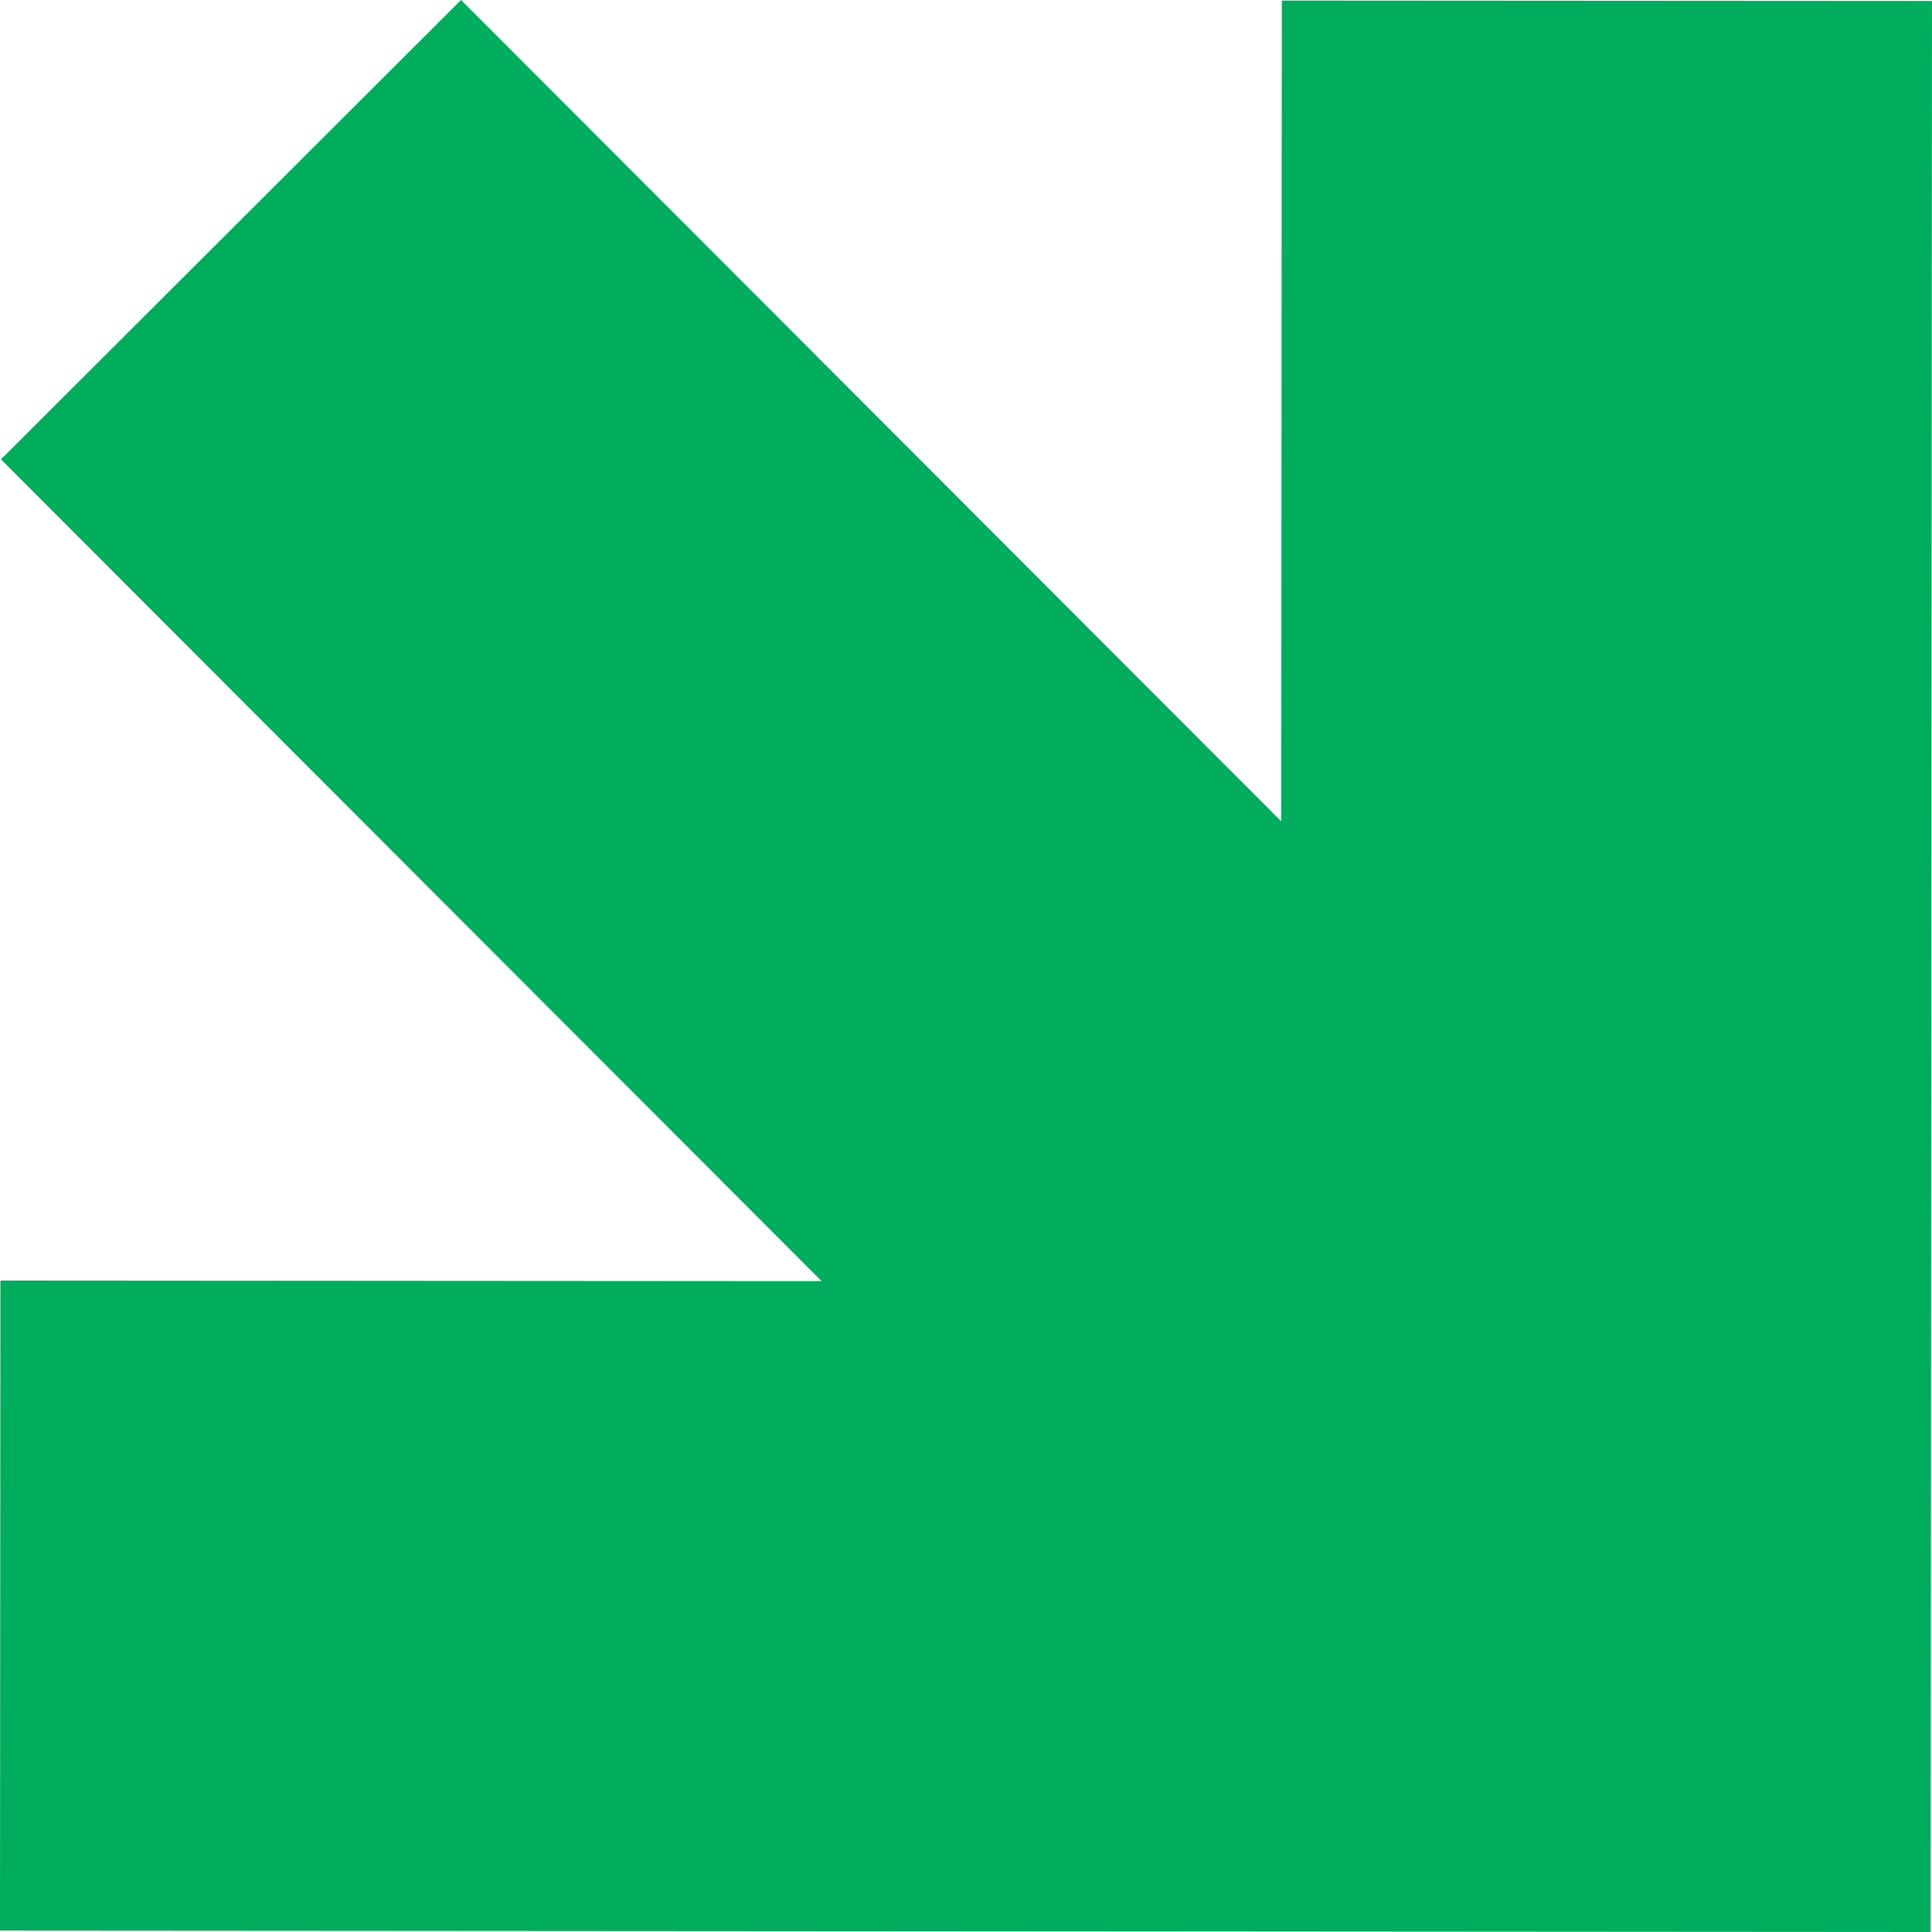
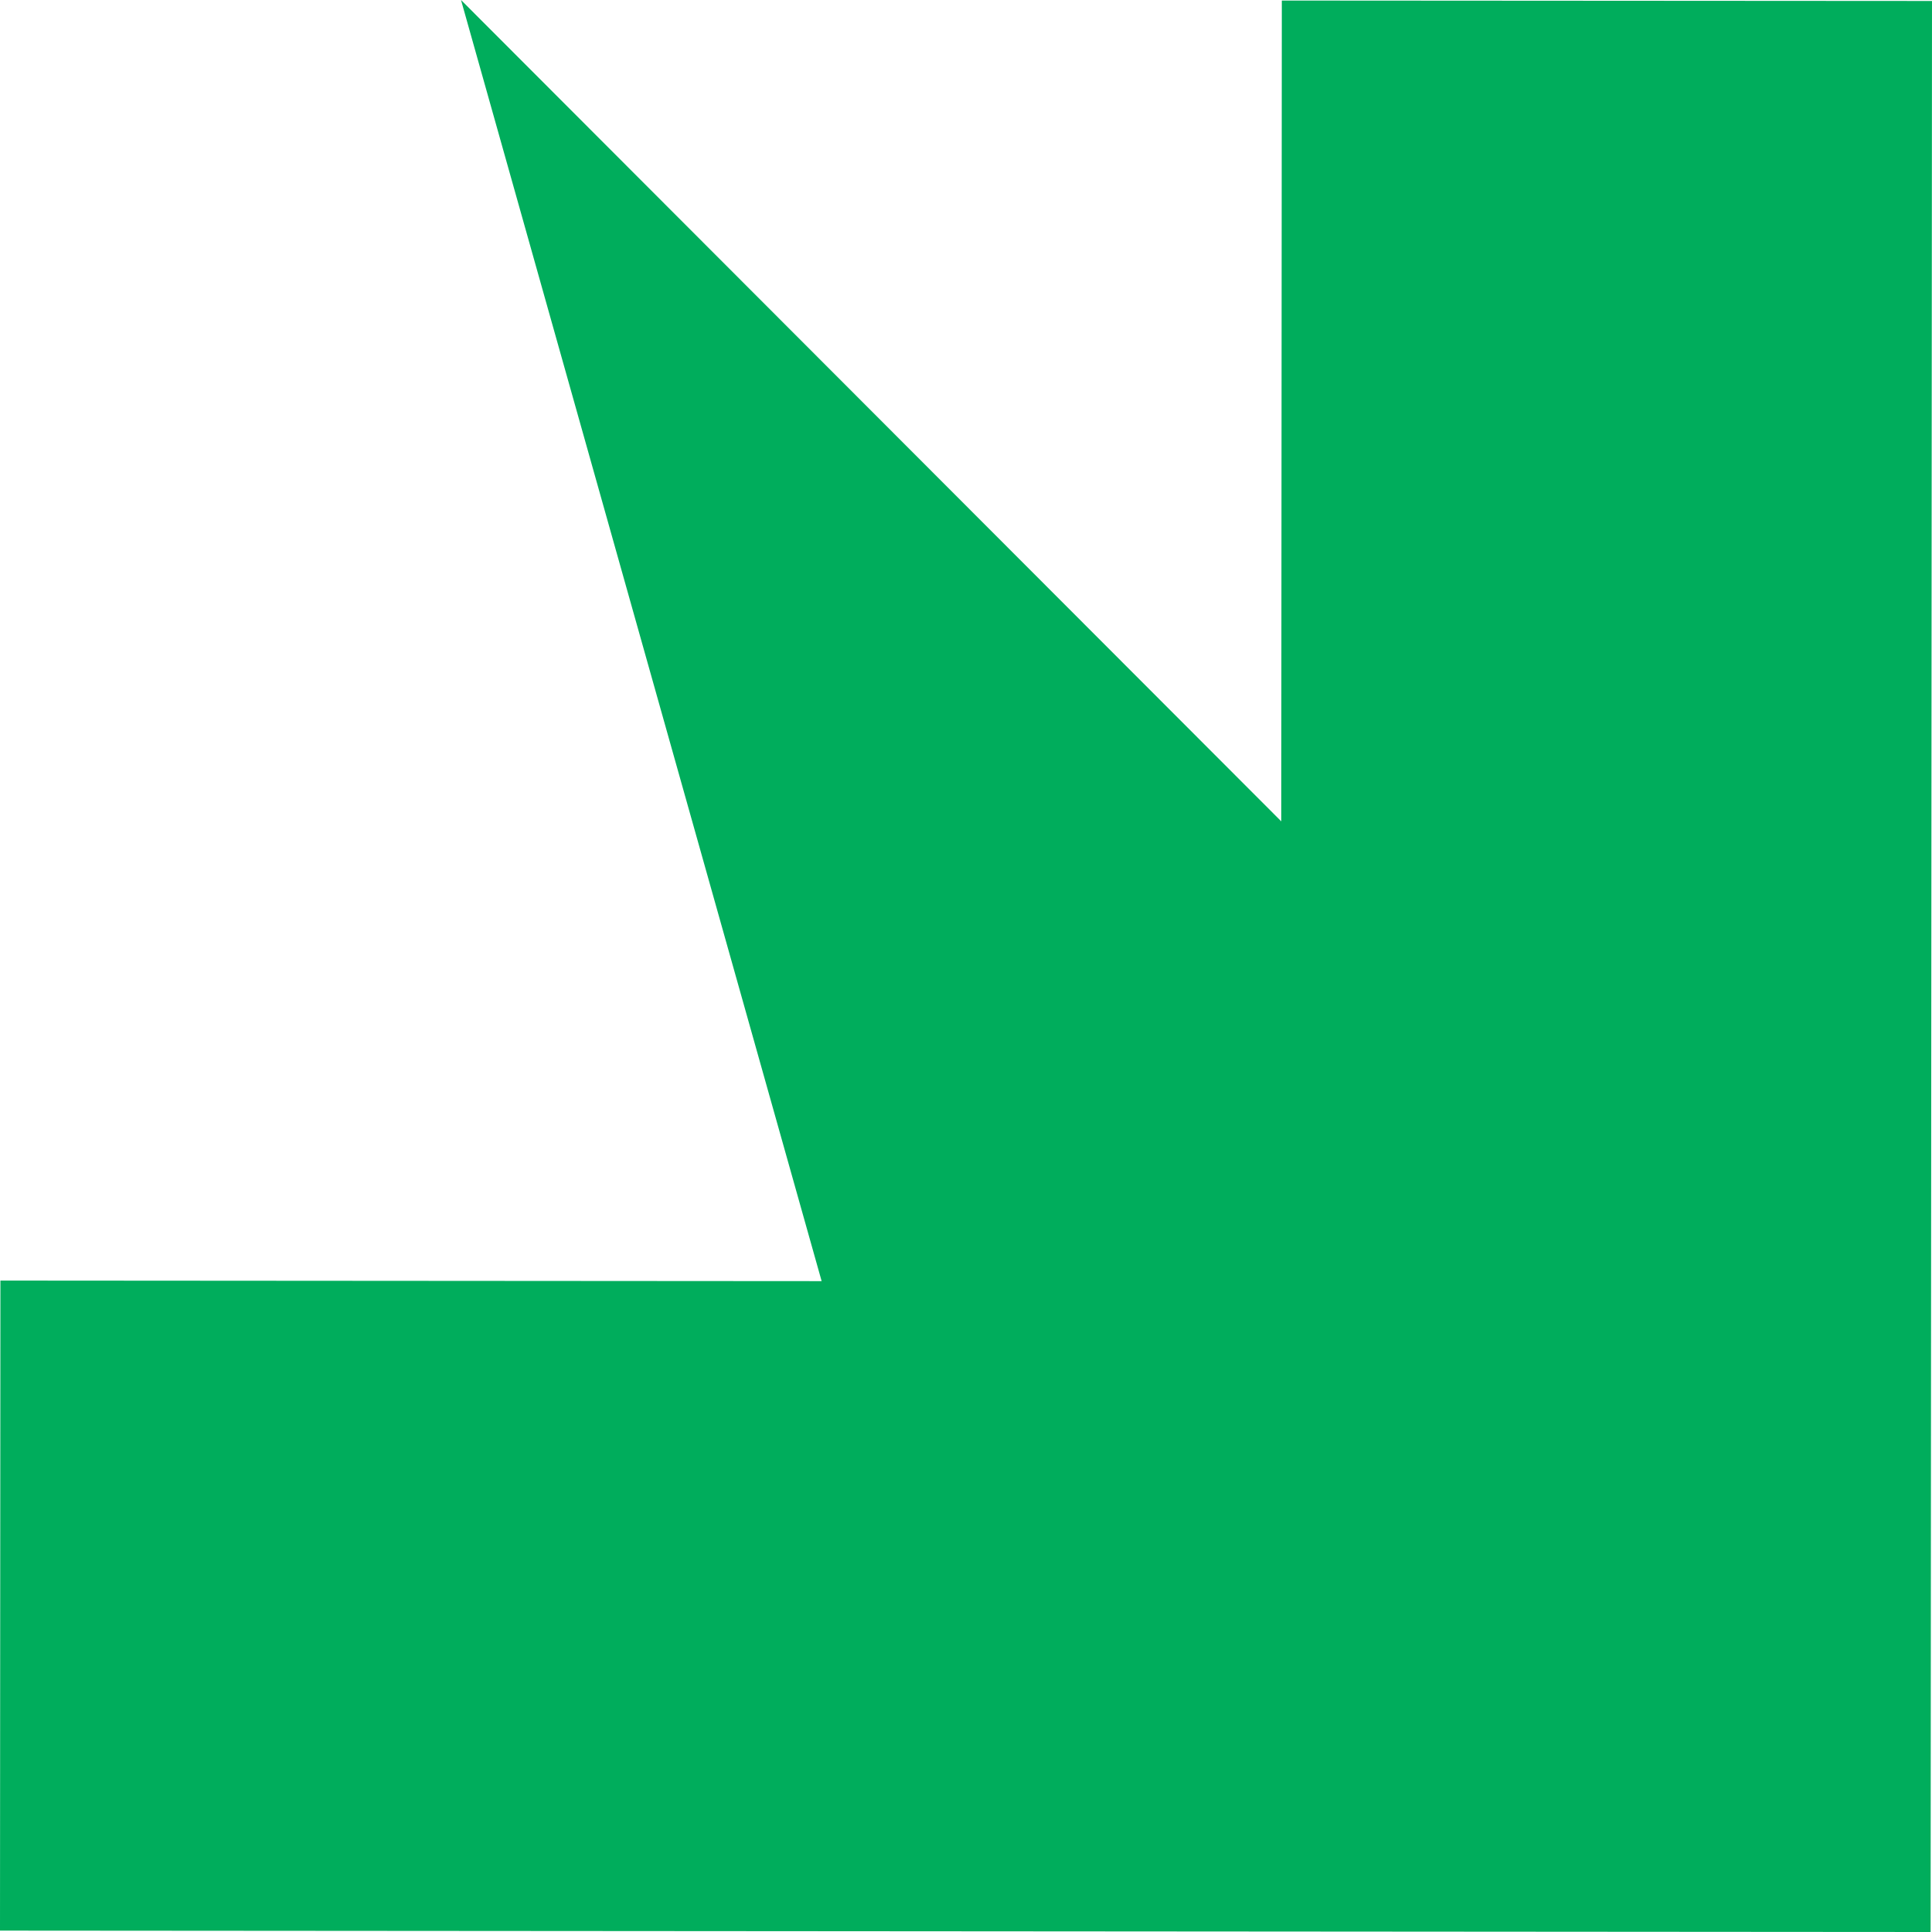
<svg xmlns="http://www.w3.org/2000/svg" width="233" height="233" viewBox="0 0 233 233" fill="none">
-   <path d="M1.52442e-05 232.833L232.833 233L232.833 232.95L233 0.117L154.588 0.067L154.522 99.057L55.599 2.50142e-07L0.117 55.398L99.09 154.505L0.05 154.438L1.52442e-05 232.833Z" fill="#00AD5C" />
+   <path d="M1.52442e-05 232.833L232.833 233L232.833 232.95L233 0.117L154.588 0.067L154.522 99.057L55.599 2.50142e-07L99.09 154.505L0.05 154.438L1.52442e-05 232.833Z" fill="#00AD5C" />
</svg>